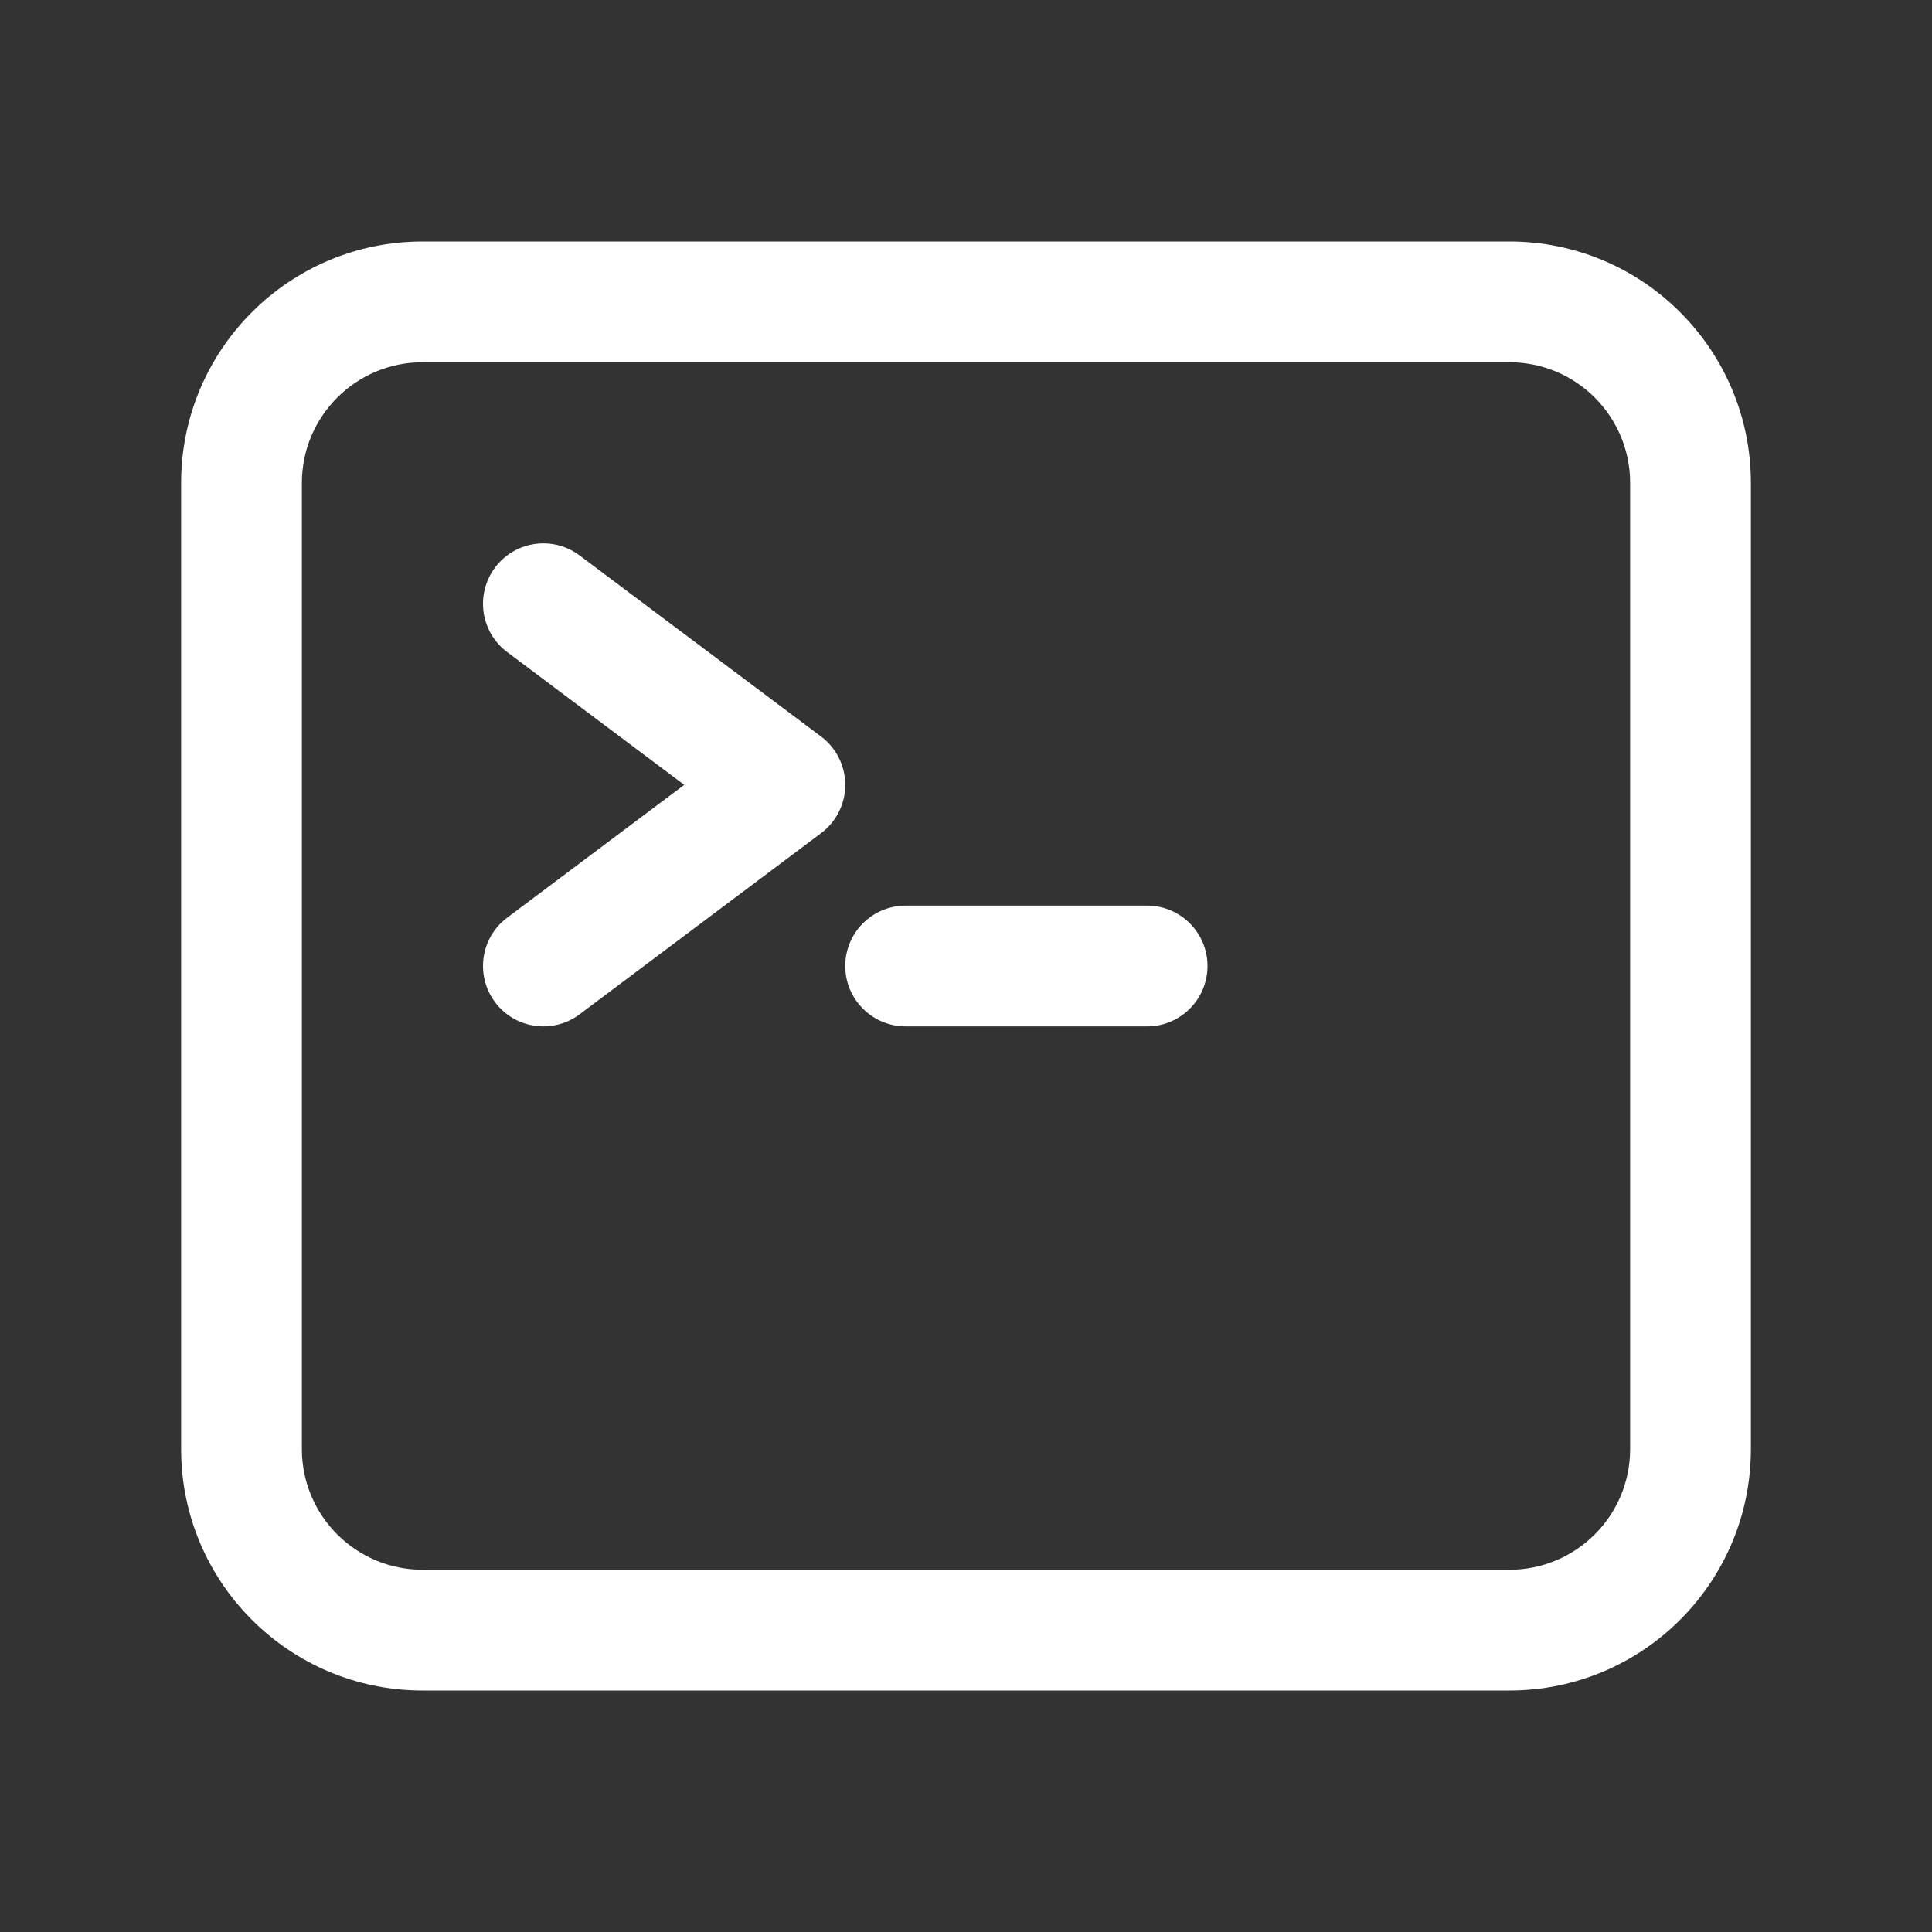
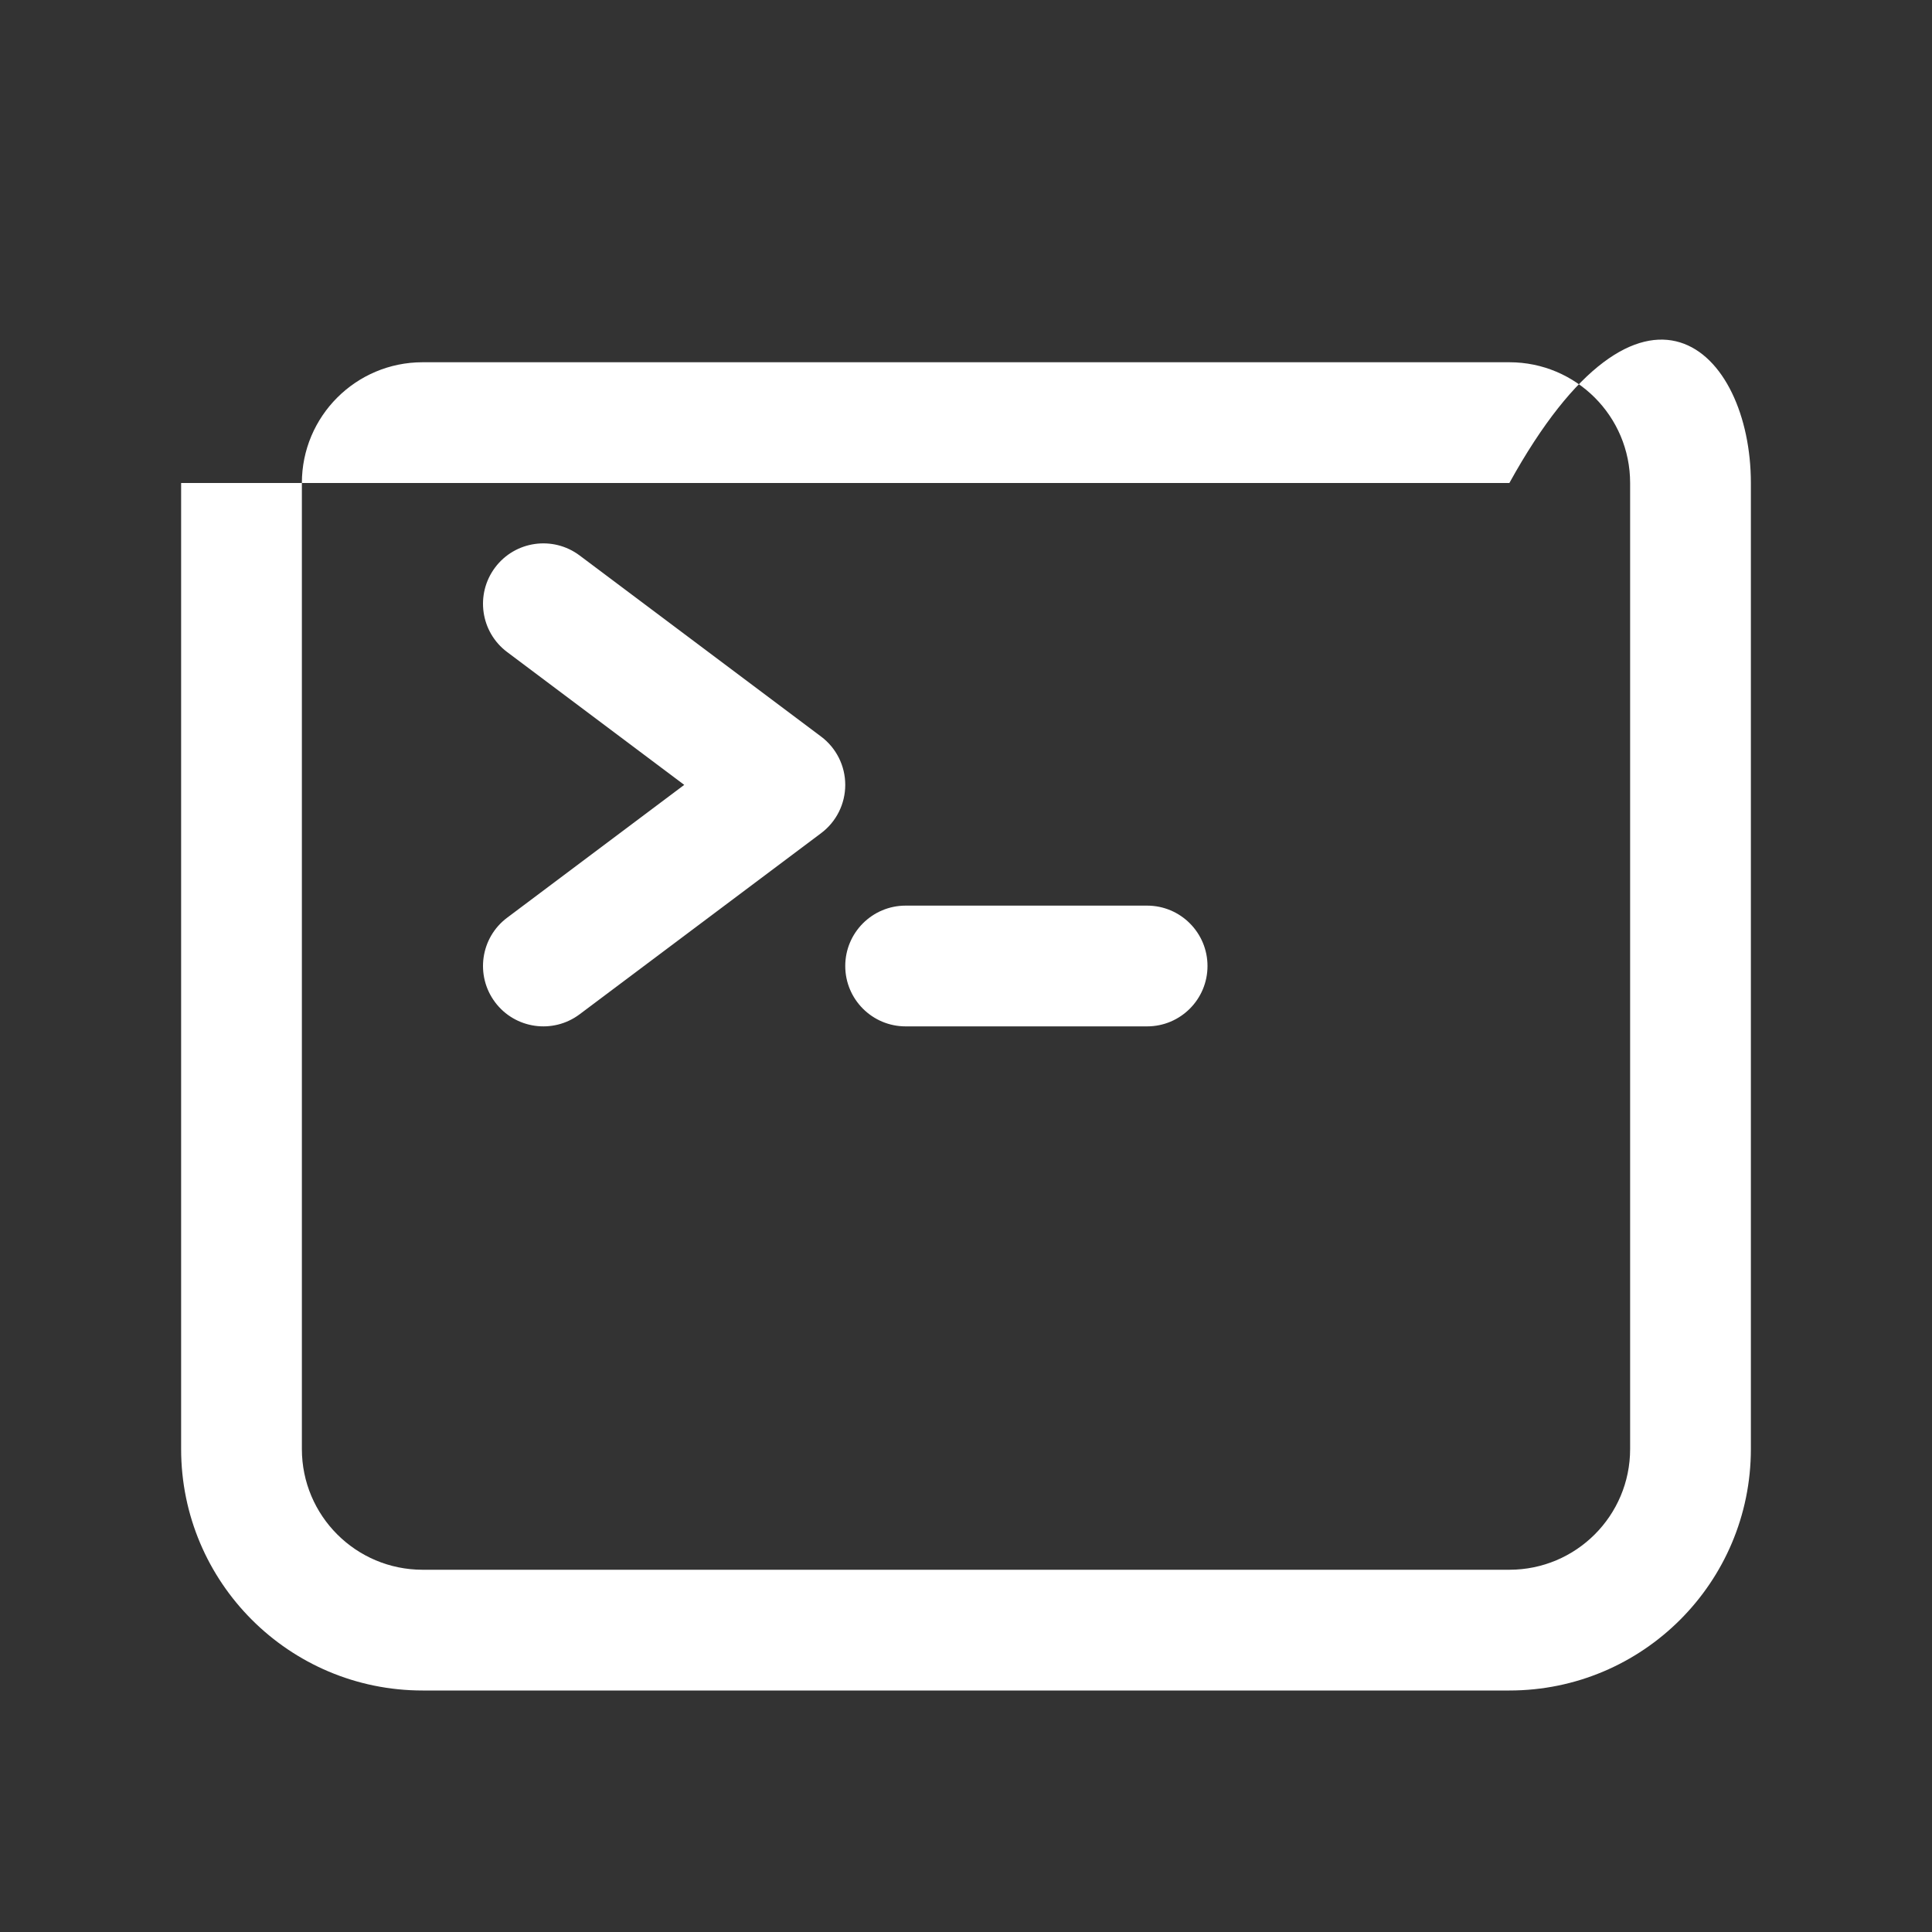
<svg xmlns="http://www.w3.org/2000/svg" width="32" height="32" viewBox="0 0 32 32" fill="none">
  <rect x="0" y="0" width="32" height="32" fill="#333333" stroke="none" />
-   <path fill-rule="evenodd" clip-rule="evenodd" d="M3 8C3 5.791 4.791 4 7 4H25C27.209 4 29 5.791 29 8V24C29 26.209 27.209 28 25 28H7C4.791 28 3 26.209 3 24V8ZM7 6C5.895 6 5 6.895 5 8V24C5 25.105 5.895 26 7 26H25C26.105 26 27 25.105 27 24V8C27 6.895 26.105 6 25 6H7ZM8.2 9.4C8.531 8.958 9.158 8.869 9.6 9.2L13.6 12.2C13.852 12.389 14 12.685 14 13C14 13.315 13.852 13.611 13.6 13.8L9.6 16.8C9.158 17.131 8.531 17.042 8.2 16.6C7.869 16.158 7.958 15.531 8.4 15.2L11.333 13L8.4 10.8C7.958 10.469 7.869 9.842 8.2 9.4ZM14 16C14 15.448 14.448 15 15 15H19C19.552 15 20 15.448 20 16C20 16.552 19.552 17 19 17H15C14.448 17 14 16.552 14 16Z" fill="white" />
+   <path fill-rule="evenodd" clip-rule="evenodd" d="M3 8H25C27.209 4 29 5.791 29 8V24C29 26.209 27.209 28 25 28H7C4.791 28 3 26.209 3 24V8ZM7 6C5.895 6 5 6.895 5 8V24C5 25.105 5.895 26 7 26H25C26.105 26 27 25.105 27 24V8C27 6.895 26.105 6 25 6H7ZM8.2 9.4C8.531 8.958 9.158 8.869 9.6 9.2L13.6 12.2C13.852 12.389 14 12.685 14 13C14 13.315 13.852 13.611 13.6 13.8L9.6 16.8C9.158 17.131 8.531 17.042 8.2 16.6C7.869 16.158 7.958 15.531 8.4 15.2L11.333 13L8.4 10.8C7.958 10.469 7.869 9.842 8.2 9.4ZM14 16C14 15.448 14.448 15 15 15H19C19.552 15 20 15.448 20 16C20 16.552 19.552 17 19 17H15C14.448 17 14 16.552 14 16Z" fill="white" />
</svg>